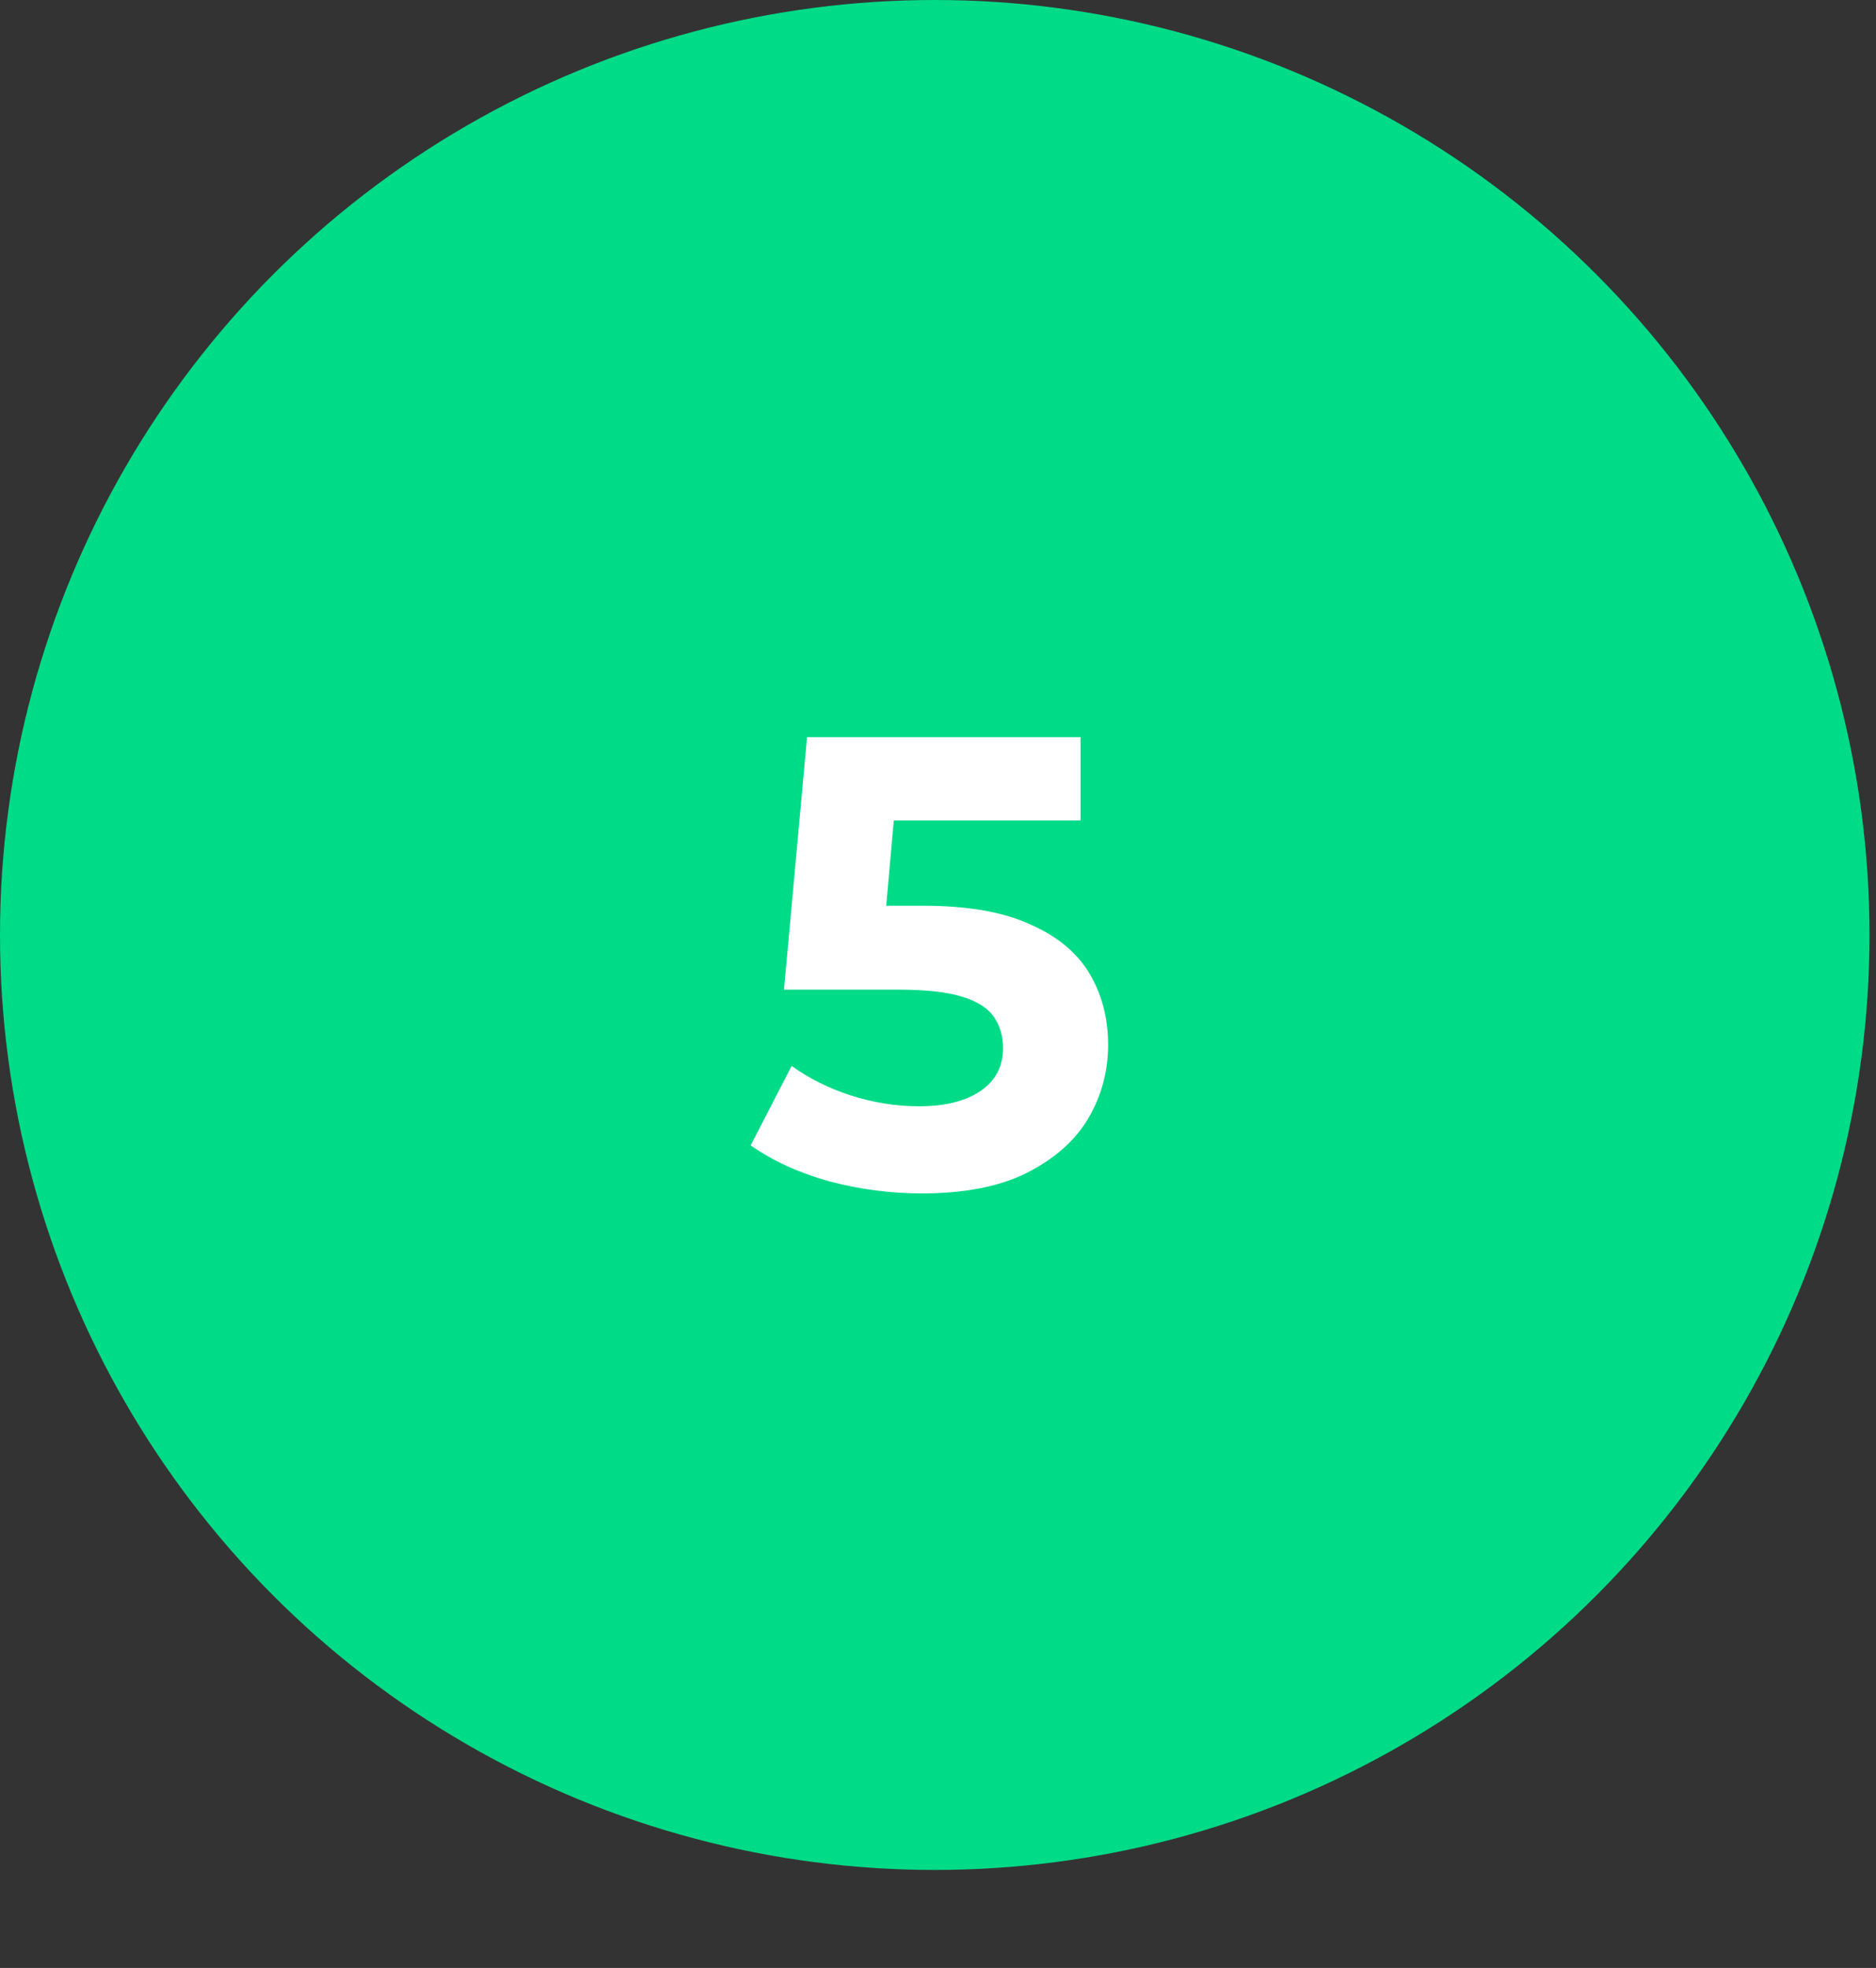
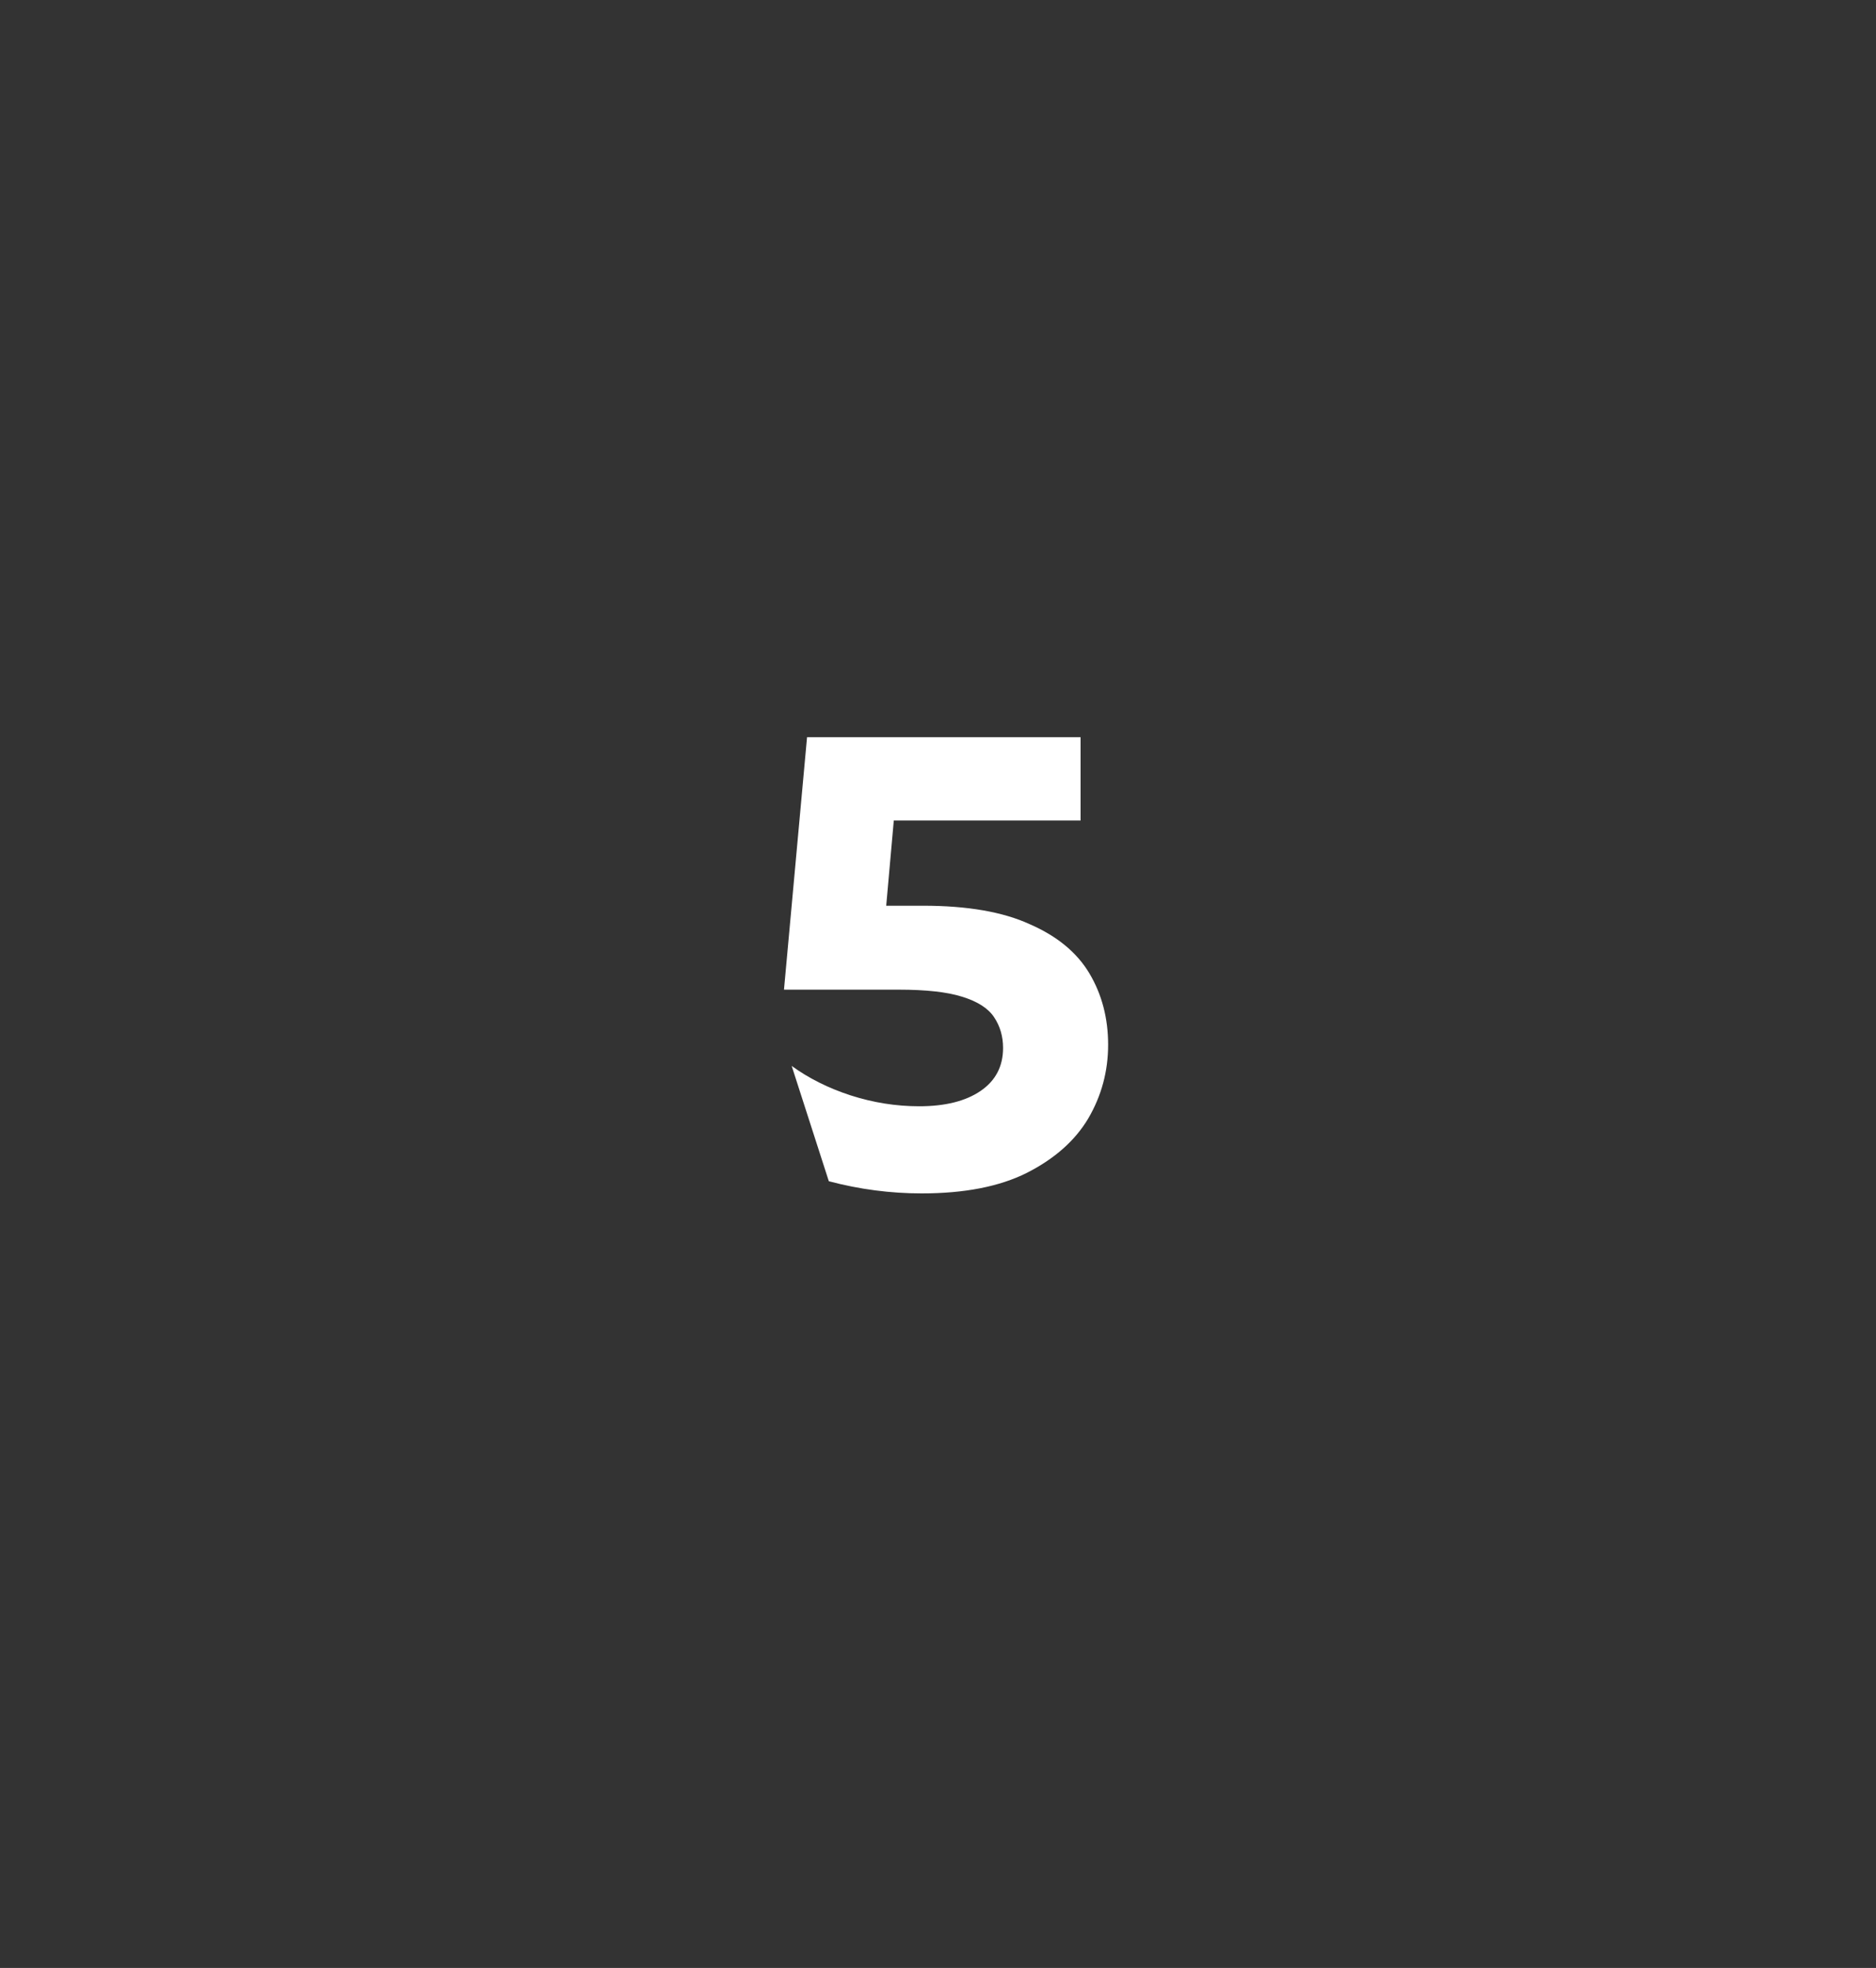
<svg xmlns="http://www.w3.org/2000/svg" width="41" height="43" viewBox="0 0 41 43" fill="none">
  <rect x="0" y="0" width="41" height="43" fill="#333333" stroke="none" />
-   <circle cx="20.429" cy="20.429" r="19.429" fill="#00DB88" stroke="#00DB88" stroke-width="2" />
-   <path d="M20.144 26.076C19.463 26.076 18.786 25.988 18.114 25.81C17.451 25.623 16.882 25.362 16.406 25.026L17.302 23.29C17.675 23.561 18.105 23.776 18.59 23.934C19.085 24.093 19.584 24.172 20.088 24.172C20.657 24.172 21.105 24.06 21.432 23.836C21.759 23.612 21.922 23.299 21.922 22.898C21.922 22.646 21.857 22.422 21.726 22.226C21.596 22.03 21.362 21.881 21.026 21.778C20.7 21.675 20.238 21.624 19.64 21.624H17.134L17.638 16.108H23.616V17.928H18.45L19.626 16.892L19.276 20.826L18.1 19.79H20.172C21.143 19.79 21.922 19.925 22.51 20.196C23.108 20.457 23.541 20.817 23.812 21.274C24.083 21.732 24.218 22.25 24.218 22.828C24.218 23.407 24.073 23.944 23.784 24.438C23.495 24.924 23.047 25.32 22.44 25.628C21.843 25.927 21.078 26.076 20.144 26.076Z" fill="white" />
+   <path d="M20.144 26.076C19.463 26.076 18.786 25.988 18.114 25.81L17.302 23.29C17.675 23.561 18.105 23.776 18.59 23.934C19.085 24.093 19.584 24.172 20.088 24.172C20.657 24.172 21.105 24.06 21.432 23.836C21.759 23.612 21.922 23.299 21.922 22.898C21.922 22.646 21.857 22.422 21.726 22.226C21.596 22.03 21.362 21.881 21.026 21.778C20.7 21.675 20.238 21.624 19.64 21.624H17.134L17.638 16.108H23.616V17.928H18.45L19.626 16.892L19.276 20.826L18.1 19.79H20.172C21.143 19.79 21.922 19.925 22.51 20.196C23.108 20.457 23.541 20.817 23.812 21.274C24.083 21.732 24.218 22.25 24.218 22.828C24.218 23.407 24.073 23.944 23.784 24.438C23.495 24.924 23.047 25.32 22.44 25.628C21.843 25.927 21.078 26.076 20.144 26.076Z" fill="white" />
</svg>